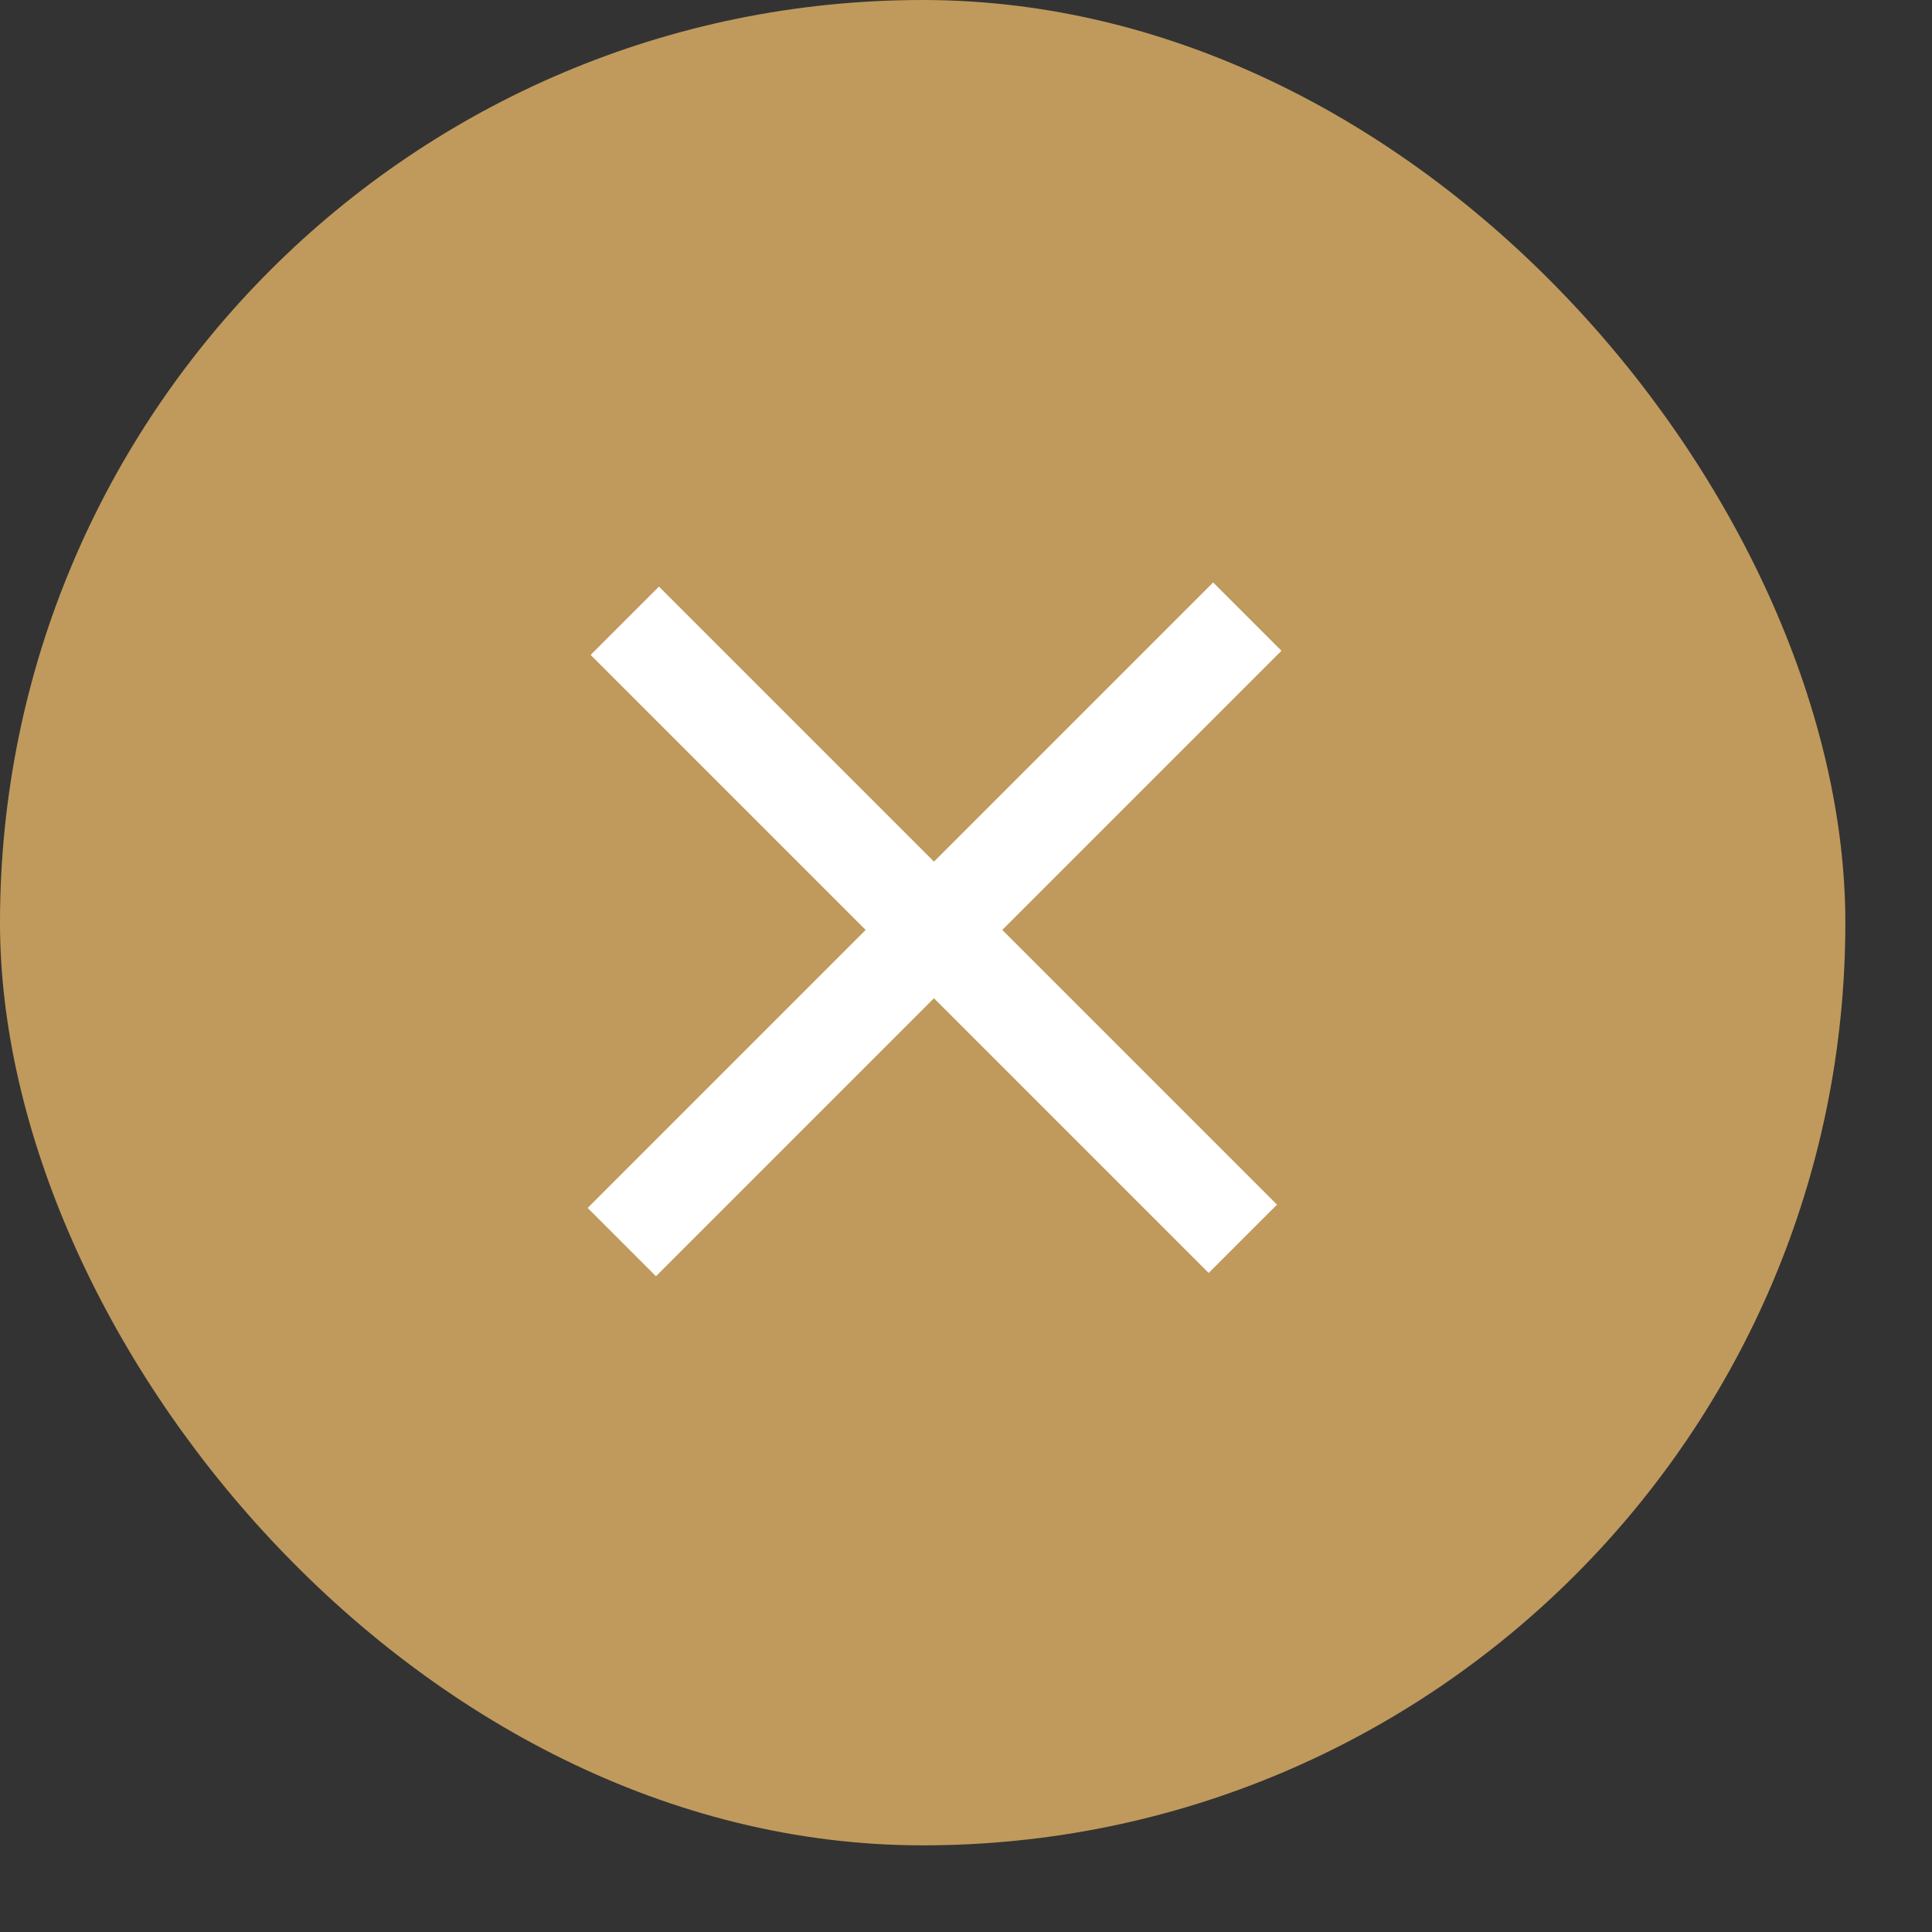
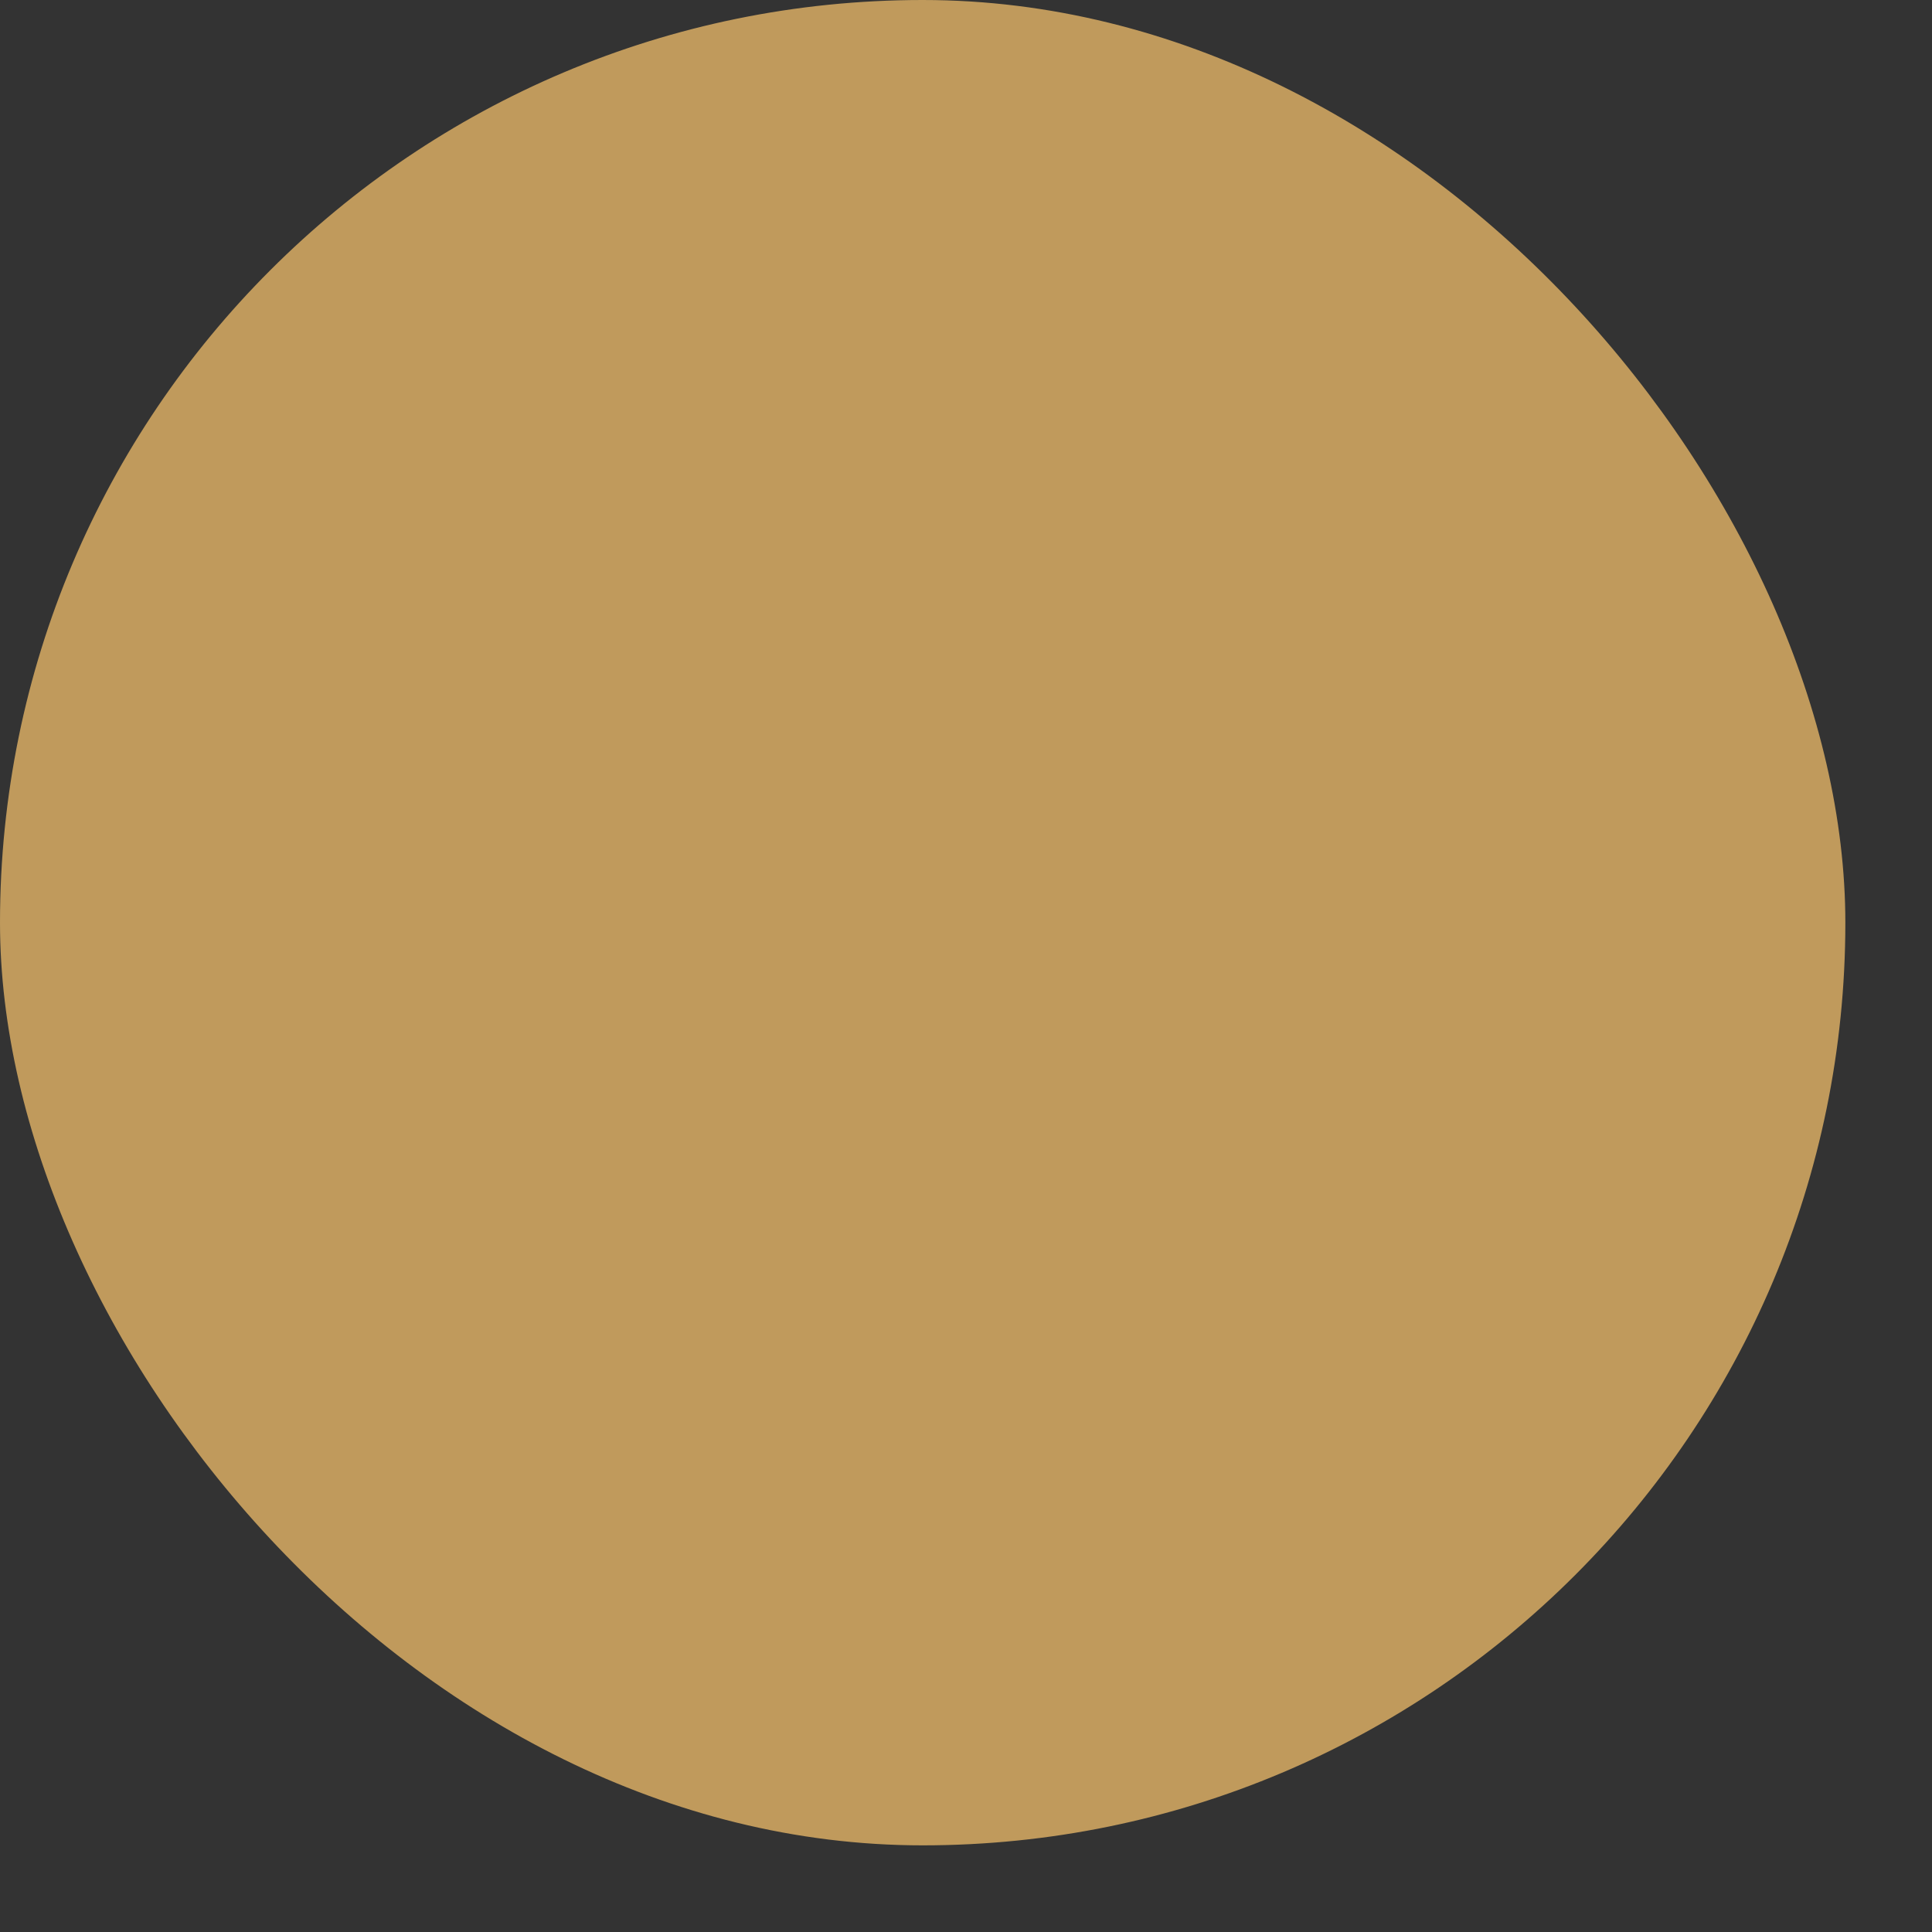
<svg xmlns="http://www.w3.org/2000/svg" width="20" height="20" viewBox="0 0 20 20" fill="none">
  <rect x="0" y="0" width="20" height="20" fill="#333333" stroke="none" />
  <g id="Group 76466">
    <rect id="Rectangle 710" width="19.103" height="19.103" rx="9.552" fill="#C09A5C" />
    <g id="Group 76175">
-       <line id="Line 41" x1="6.437" y1="12.858" x2="12.912" y2="6.383" stroke="white" />
-       <line id="Line 42" x1="6.468" y1="6.426" x2="12.866" y2="12.824" stroke="white" />
-     </g>
+       </g>
  </g>
</svg>